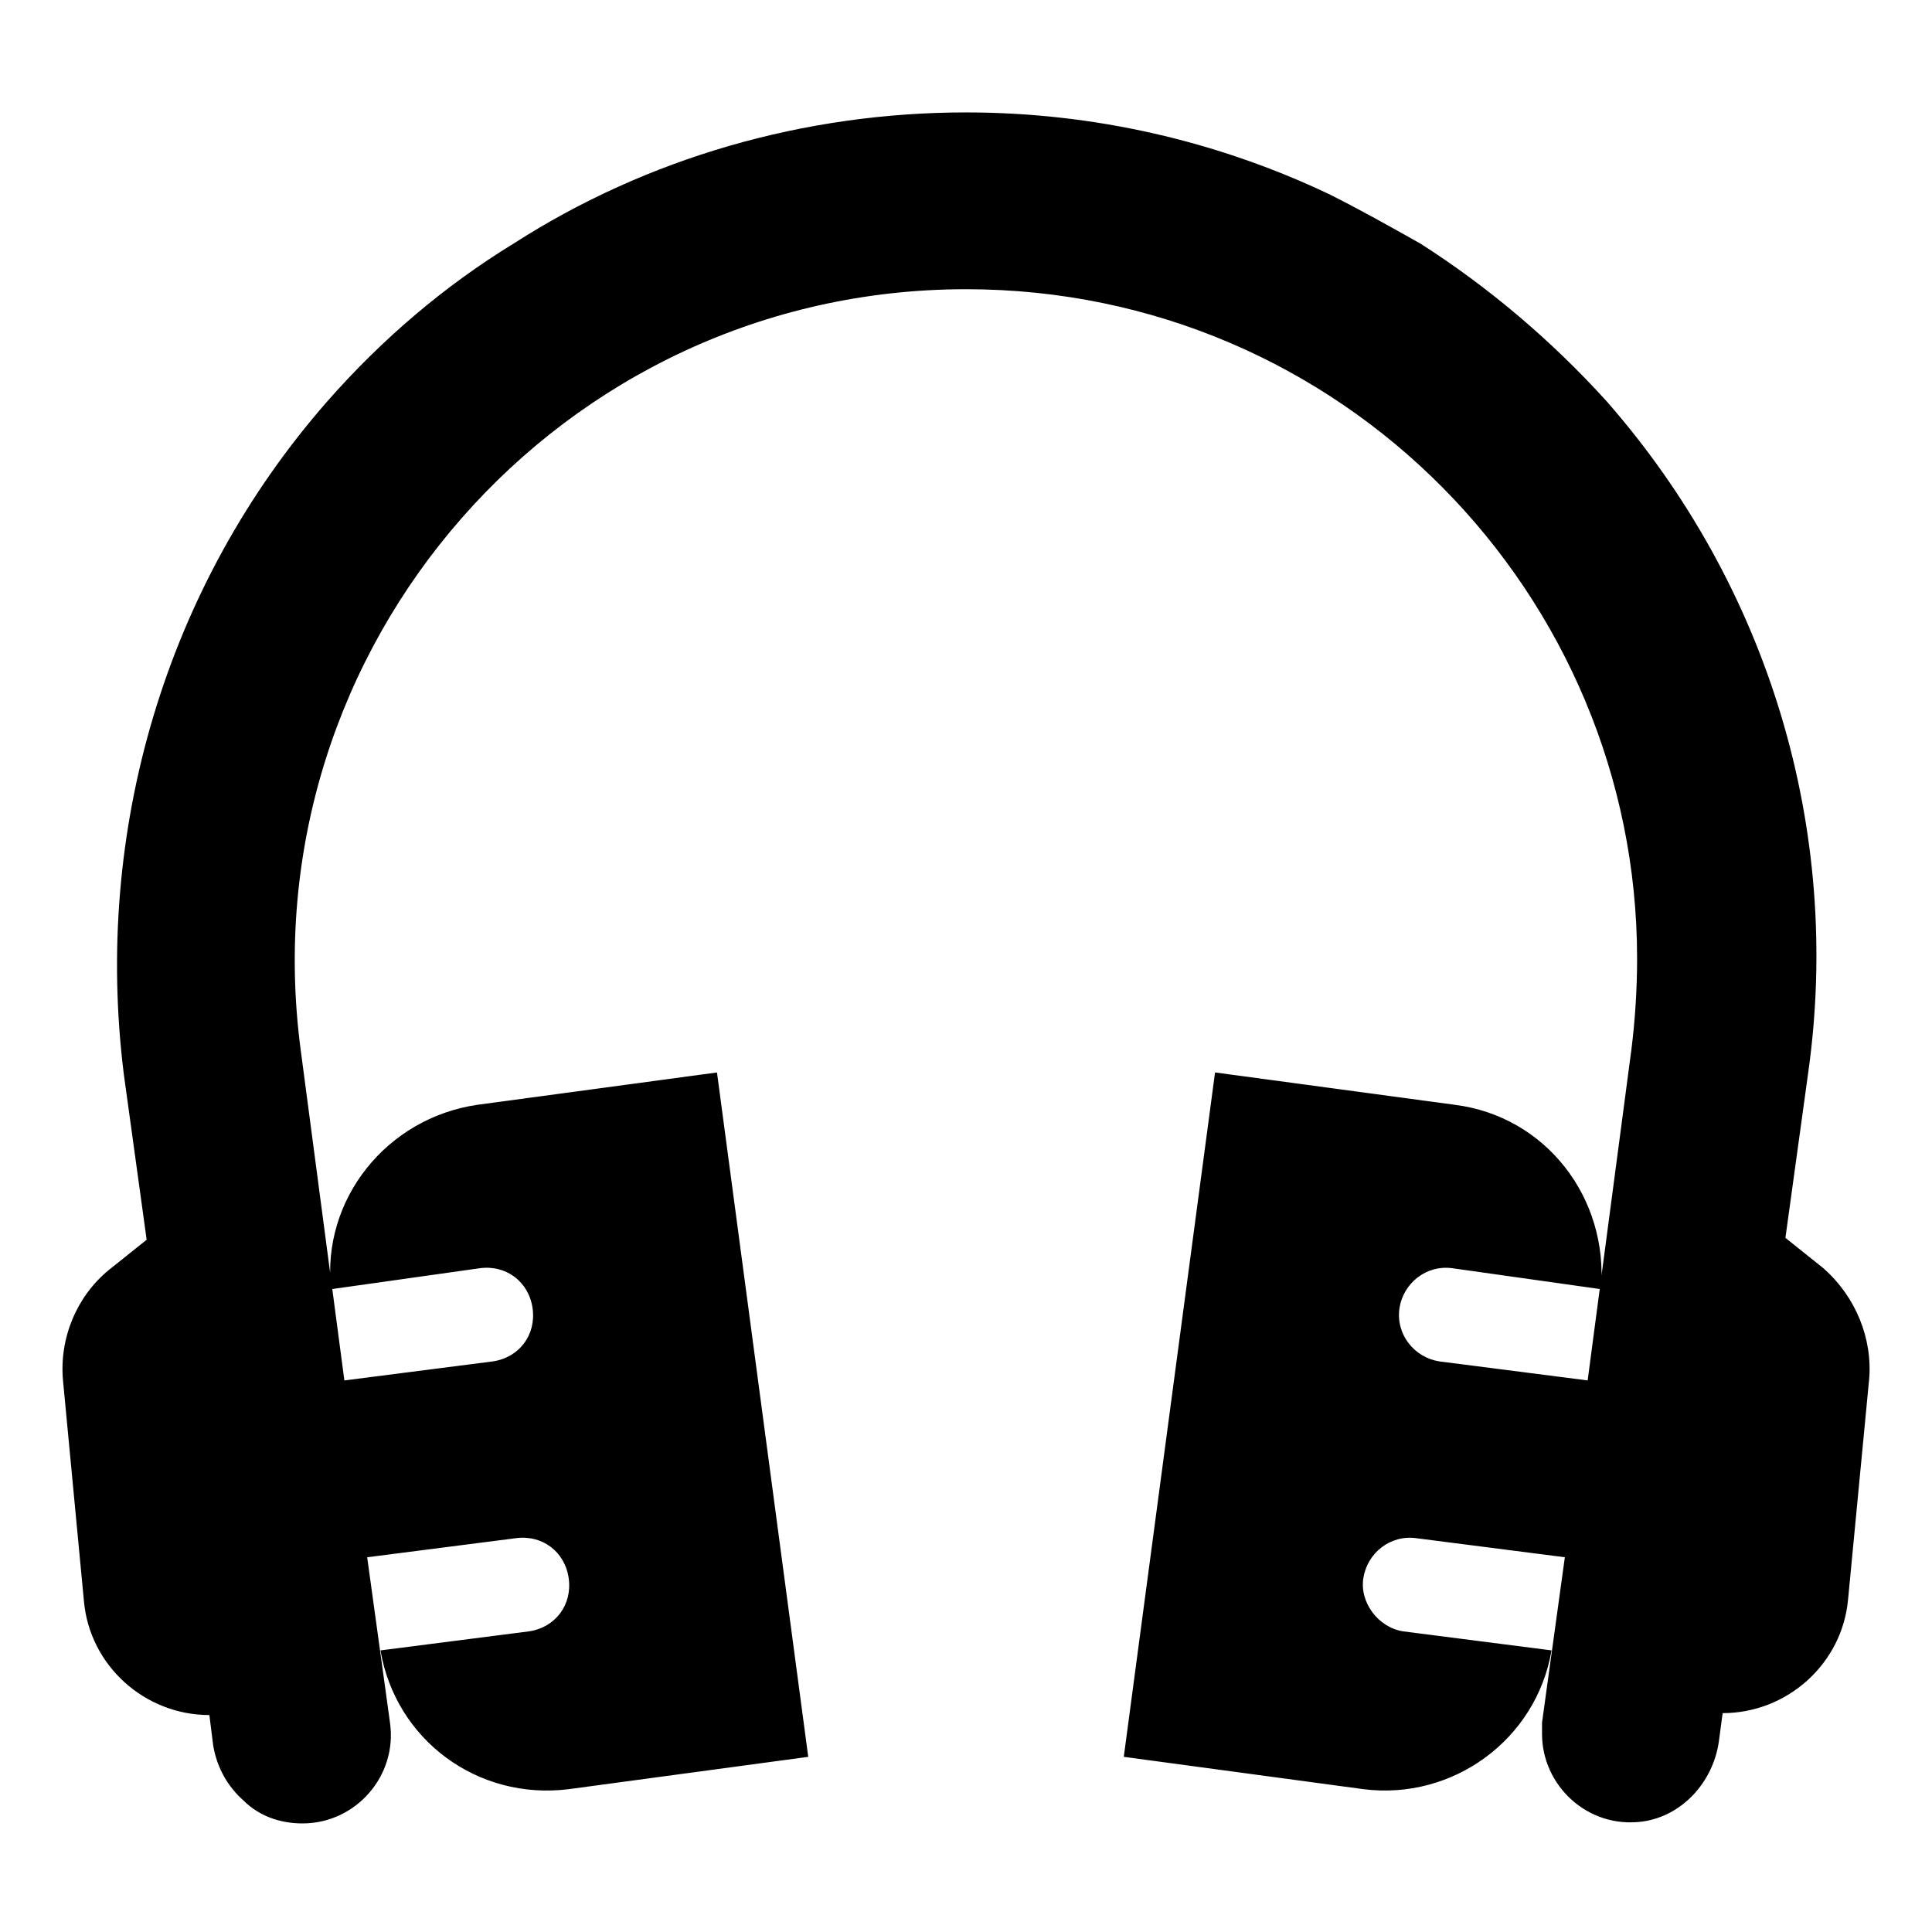
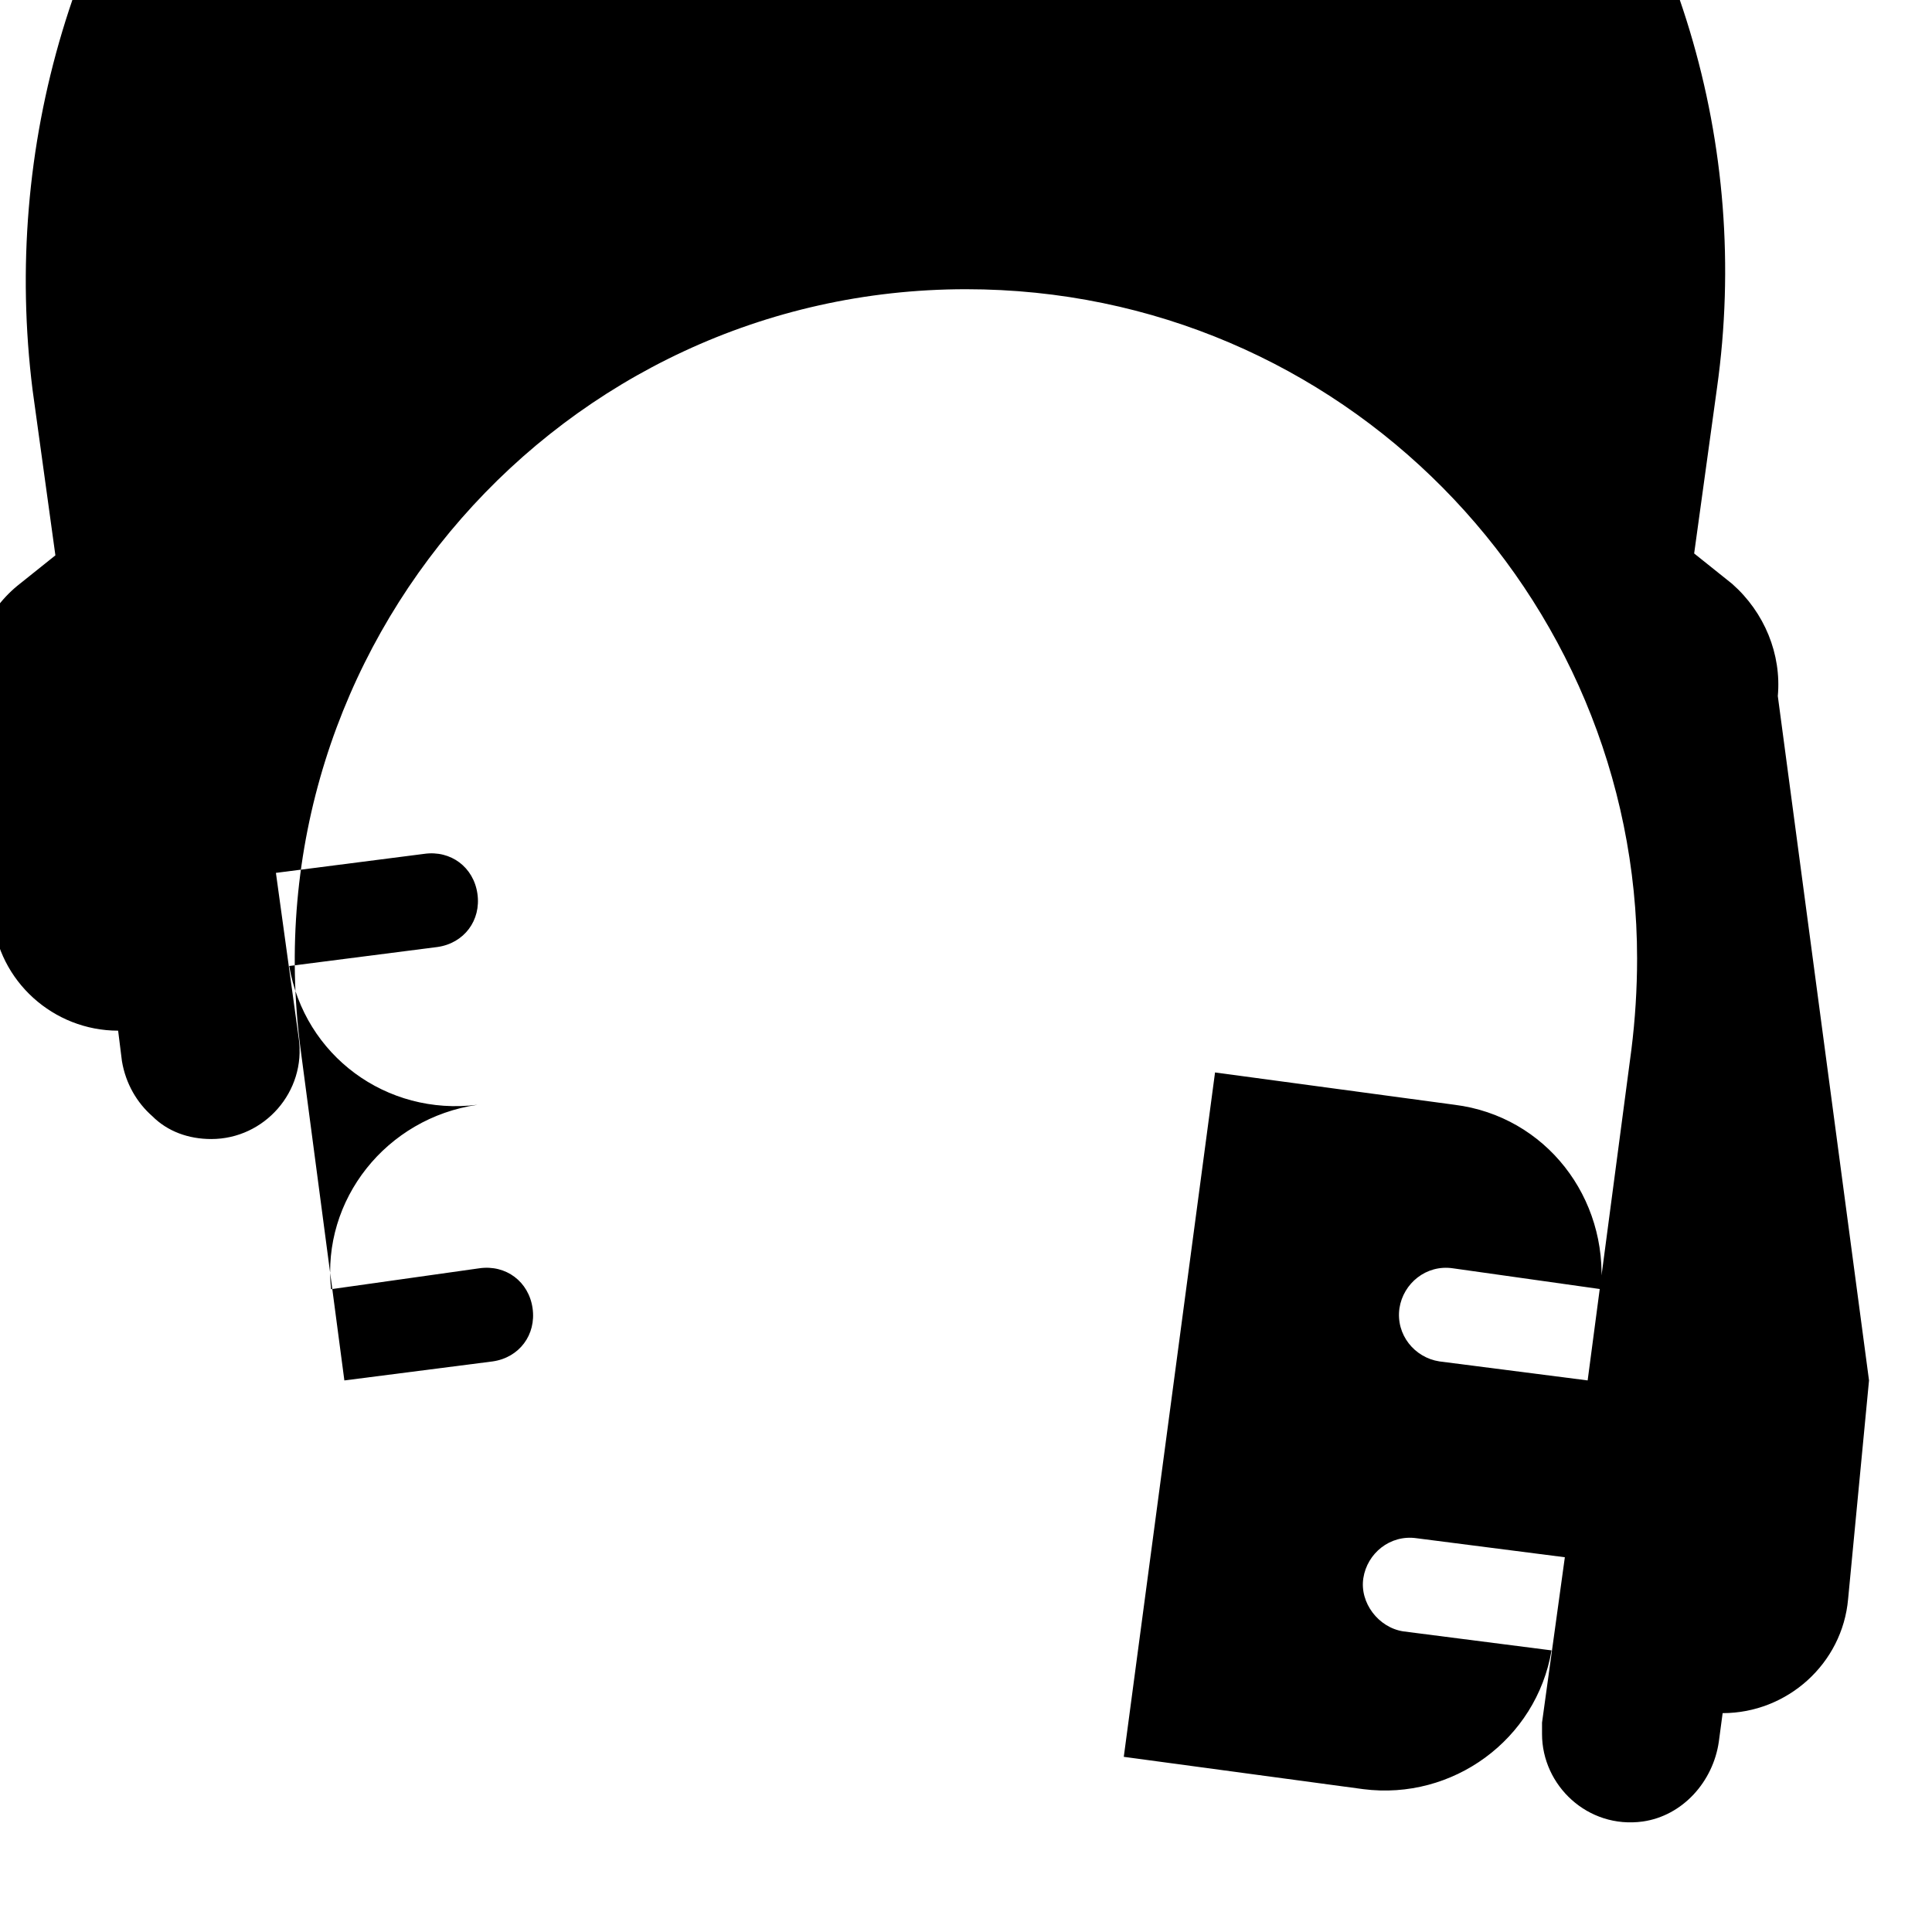
<svg xmlns="http://www.w3.org/2000/svg" fill="#000000" width="800px" height="800px" version="1.1" viewBox="144 144 512 512">
-   <path d="m639.31 509.83-5.543 57.938c-1.512 17.129-16.121 30.23-33.25 30.23l-1.008 7.559c-1.512 10.578-9.574 19.648-20.152 21.16-14.609 2.016-26.703-9.574-26.703-23.176v-3.023l6.047-43.832-39.297-5.039c-7.055-1.008-13.098 4.031-14.105 10.578-1.008 6.551 4.031 13.098 10.578 14.105l39.297 5.039c-4.031 23.68-26.199 39.801-49.879 36.777l-63.48-8.566 24.184-181.37 63.48 8.566c24.184 3.023 40.809 24.688 38.793 48.871l-39.297-5.543c-7.055-1.008-13.098 4.031-14.105 10.578-1.008 7.055 4.031 13.098 10.578 14.105l39.297 5.039 11.59-87.656c1.008-8.062 1.512-16.121 1.512-24.184 0-96.227-78.09-177.34-177.84-177.34-107.31 0-190.44 94.715-176.33 201.52l11.586 87.664 39.297-5.039c7.055-1.008 11.586-7.055 10.578-14.105-1.008-7.055-7.055-11.586-14.105-10.578l-39.297 5.543c-2.519-23.68 14.609-45.344 38.793-48.871l63.48-8.566 24.184 181.37-63.48 8.566c-24.184 3.023-45.848-13.098-49.879-36.777l39.297-5.039c7.055-1.008 11.586-7.055 10.578-14.105-1.008-7.055-7.055-11.586-14.105-10.578l-39.297 5.039 6.047 43.832c2.016 14.105-9.07 26.703-23.176 26.703-6.047 0-11.586-2.016-15.617-6.047-4.031-3.527-7.055-8.566-8.062-14.609l-1.008-8.062c-17.129 0-31.738-13.098-33.25-30.23l-5.543-58.449c-1.008-11.082 3.527-22.168 12.09-29.223l10.078-8.062-6.047-43.832c-8.059-64.484 11.086-129.47 53.91-178.34 14.609-16.625 31.234-30.73 49.375-41.816 35.266-22.672 77.082-34.762 119.91-34.762 33.754 0 66.504 7.559 96.227 21.664 8.062 4.031 16.121 8.566 24.184 13.098 18.137 11.586 34.762 25.695 49.375 41.816 42.824 48.871 62.473 113.36 53.402 177.84l-6.047 43.832 10.078 8.062c8.562 7.555 13.098 18.641 12.09 29.723z" />
+   <path d="m639.31 509.83-5.543 57.938c-1.512 17.129-16.121 30.23-33.25 30.23l-1.008 7.559c-1.512 10.578-9.574 19.648-20.152 21.16-14.609 2.016-26.703-9.574-26.703-23.176v-3.023l6.047-43.832-39.297-5.039c-7.055-1.008-13.098 4.031-14.105 10.578-1.008 6.551 4.031 13.098 10.578 14.105l39.297 5.039c-4.031 23.68-26.199 39.801-49.879 36.777l-63.48-8.566 24.184-181.37 63.48 8.566c24.184 3.023 40.809 24.688 38.793 48.871l-39.297-5.543c-7.055-1.008-13.098 4.031-14.105 10.578-1.008 7.055 4.031 13.098 10.578 14.105l39.297 5.039 11.59-87.656c1.008-8.062 1.512-16.121 1.512-24.184 0-96.227-78.09-177.34-177.84-177.34-107.31 0-190.44 94.715-176.33 201.52l11.586 87.664 39.297-5.039c7.055-1.008 11.586-7.055 10.578-14.105-1.008-7.055-7.055-11.586-14.105-10.578l-39.297 5.543c-2.519-23.68 14.609-45.344 38.793-48.871c-24.184 3.023-45.848-13.098-49.879-36.777l39.297-5.039c7.055-1.008 11.586-7.055 10.578-14.105-1.008-7.055-7.055-11.586-14.105-10.578l-39.297 5.039 6.047 43.832c2.016 14.105-9.07 26.703-23.176 26.703-6.047 0-11.586-2.016-15.617-6.047-4.031-3.527-7.055-8.566-8.062-14.609l-1.008-8.062c-17.129 0-31.738-13.098-33.25-30.23l-5.543-58.449c-1.008-11.082 3.527-22.168 12.09-29.223l10.078-8.062-6.047-43.832c-8.059-64.484 11.086-129.47 53.91-178.34 14.609-16.625 31.234-30.73 49.375-41.816 35.266-22.672 77.082-34.762 119.91-34.762 33.754 0 66.504 7.559 96.227 21.664 8.062 4.031 16.121 8.566 24.184 13.098 18.137 11.586 34.762 25.695 49.375 41.816 42.824 48.871 62.473 113.36 53.402 177.84l-6.047 43.832 10.078 8.062c8.562 7.555 13.098 18.641 12.09 29.723z" />
</svg>